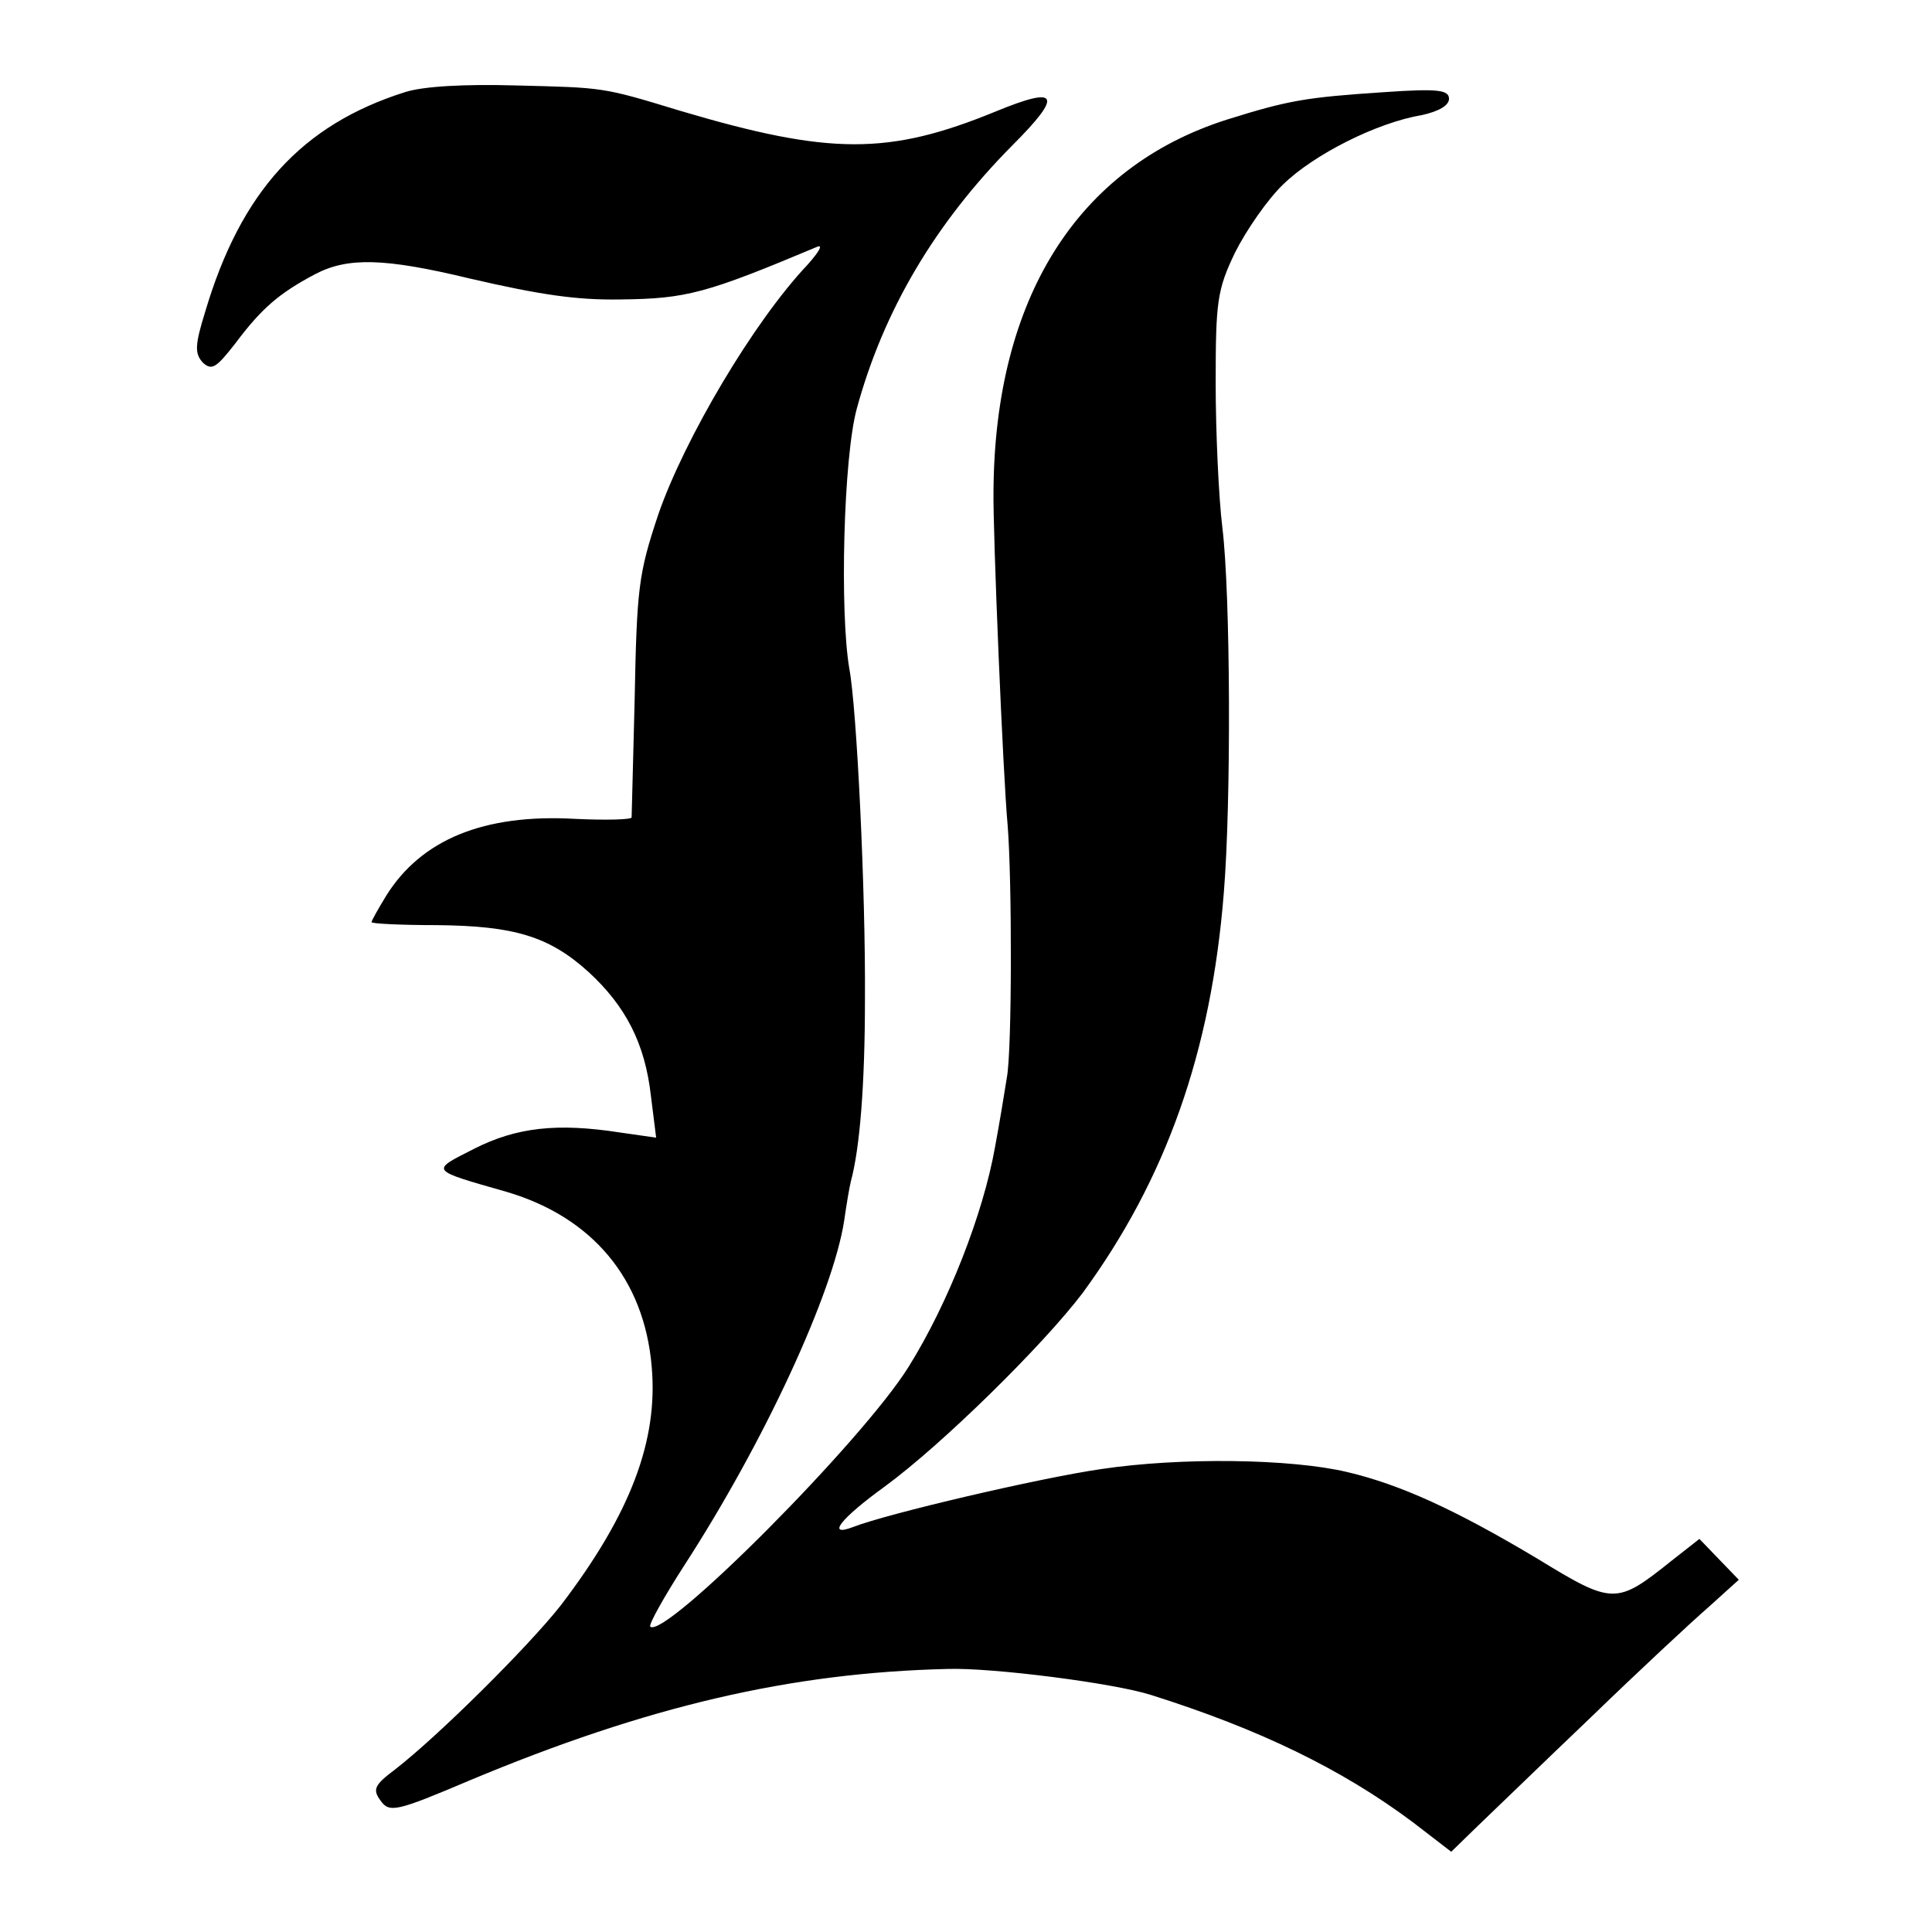
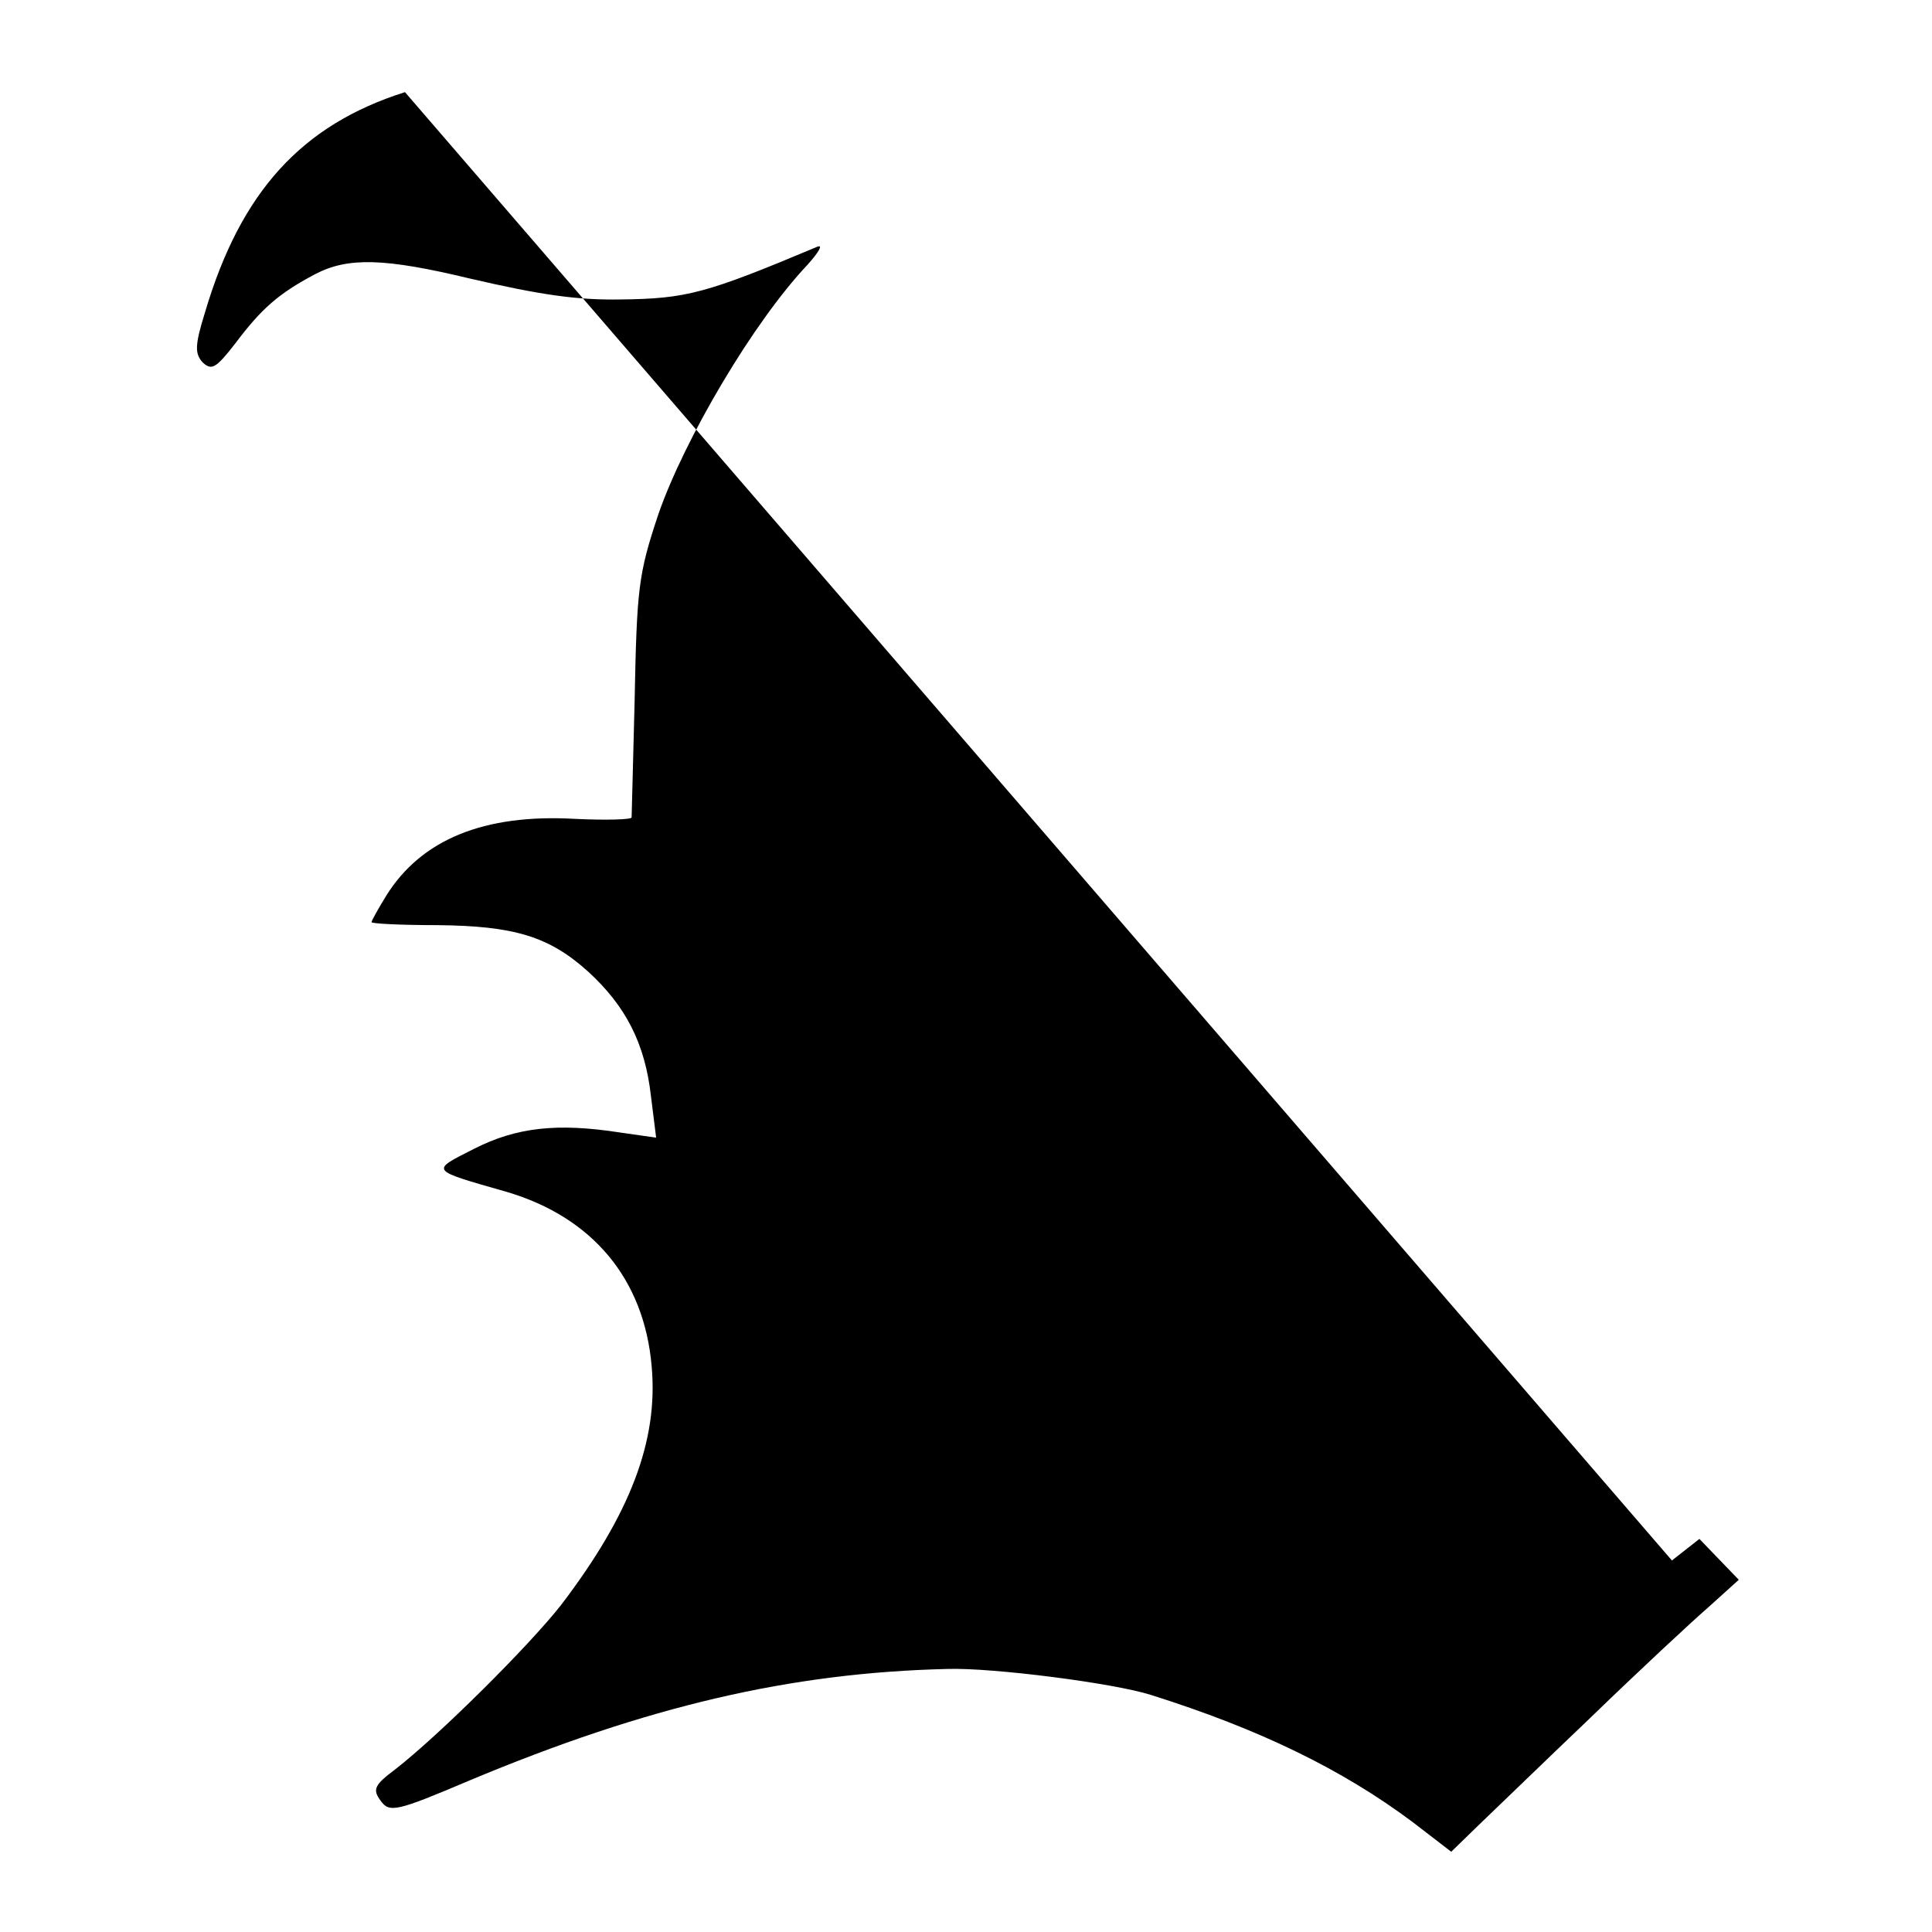
<svg xmlns="http://www.w3.org/2000/svg" version="1.0" width="260pt" height="260pt" viewBox="0 0 260 260" preserveAspectRatio="xMidYMid meet">
  <g transform="translate(0,260) scale(0.1,-0.1)" fill="#000000" stroke="none">
-     <path d="M545 2476 c-139 -44 -221 -134 -269 -296 -14 -45 -14 -56 -3 -68 12 -11 18 -7 43 25 36 48 59 68 108 94 44 23 93 22 209 -6 95 -22 144 -29 202 -28 89 1 115 8 265 71 8 3 2 -7 -13 -24 -73 -77 -166 -235 -201 -336 -27 -81 -29 -99 -32 -253 -2 -82 -4 -152 -4 -155 0 -3 -34 -4 -76 -2 -123 7 -207 -28 -254 -103 -11 -18 -20 -34 -20 -36 0 -2 39 -4 88 -4 104 -1 151 -15 204 -63 50 -46 76 -96 84 -167 l7 -56 -49 7 c-84 13 -139 7 -196 -22 -59 -30 -61 -28 44 -58 115 -34 185 -117 195 -235 9 -100 -29 -199 -122 -321 -44 -56 -165 -176 -223 -221 -28 -21 -31 -27 -20 -42 12 -17 21 -15 120 27 239 100 432 145 643 150 60 2 224 -19 274 -35 146 -46 257 -100 352 -171 l52 -40 36 35 c20 19 88 85 152 146 64 62 135 128 158 148 l41 37 -27 28 -26 27 -37 -29 c-75 -60 -79 -60 -182 3 -109 65 -183 99 -255 116 -76 18 -224 20 -331 4 -83 -12 -288 -60 -334 -78 -37 -14 -16 12 42 54 78 57 214 191 267 261 112 153 173 324 190 539 10 122 9 402 -2 491 -5 41 -9 129 -9 195 0 109 2 125 26 175 15 30 44 72 65 92 41 40 126 83 186 93 23 5 37 13 37 22 0 12 -15 14 -87 9 -106 -7 -129 -11 -212 -37 -201 -64 -312 -240 -314 -499 -1 -55 13 -387 19 -450 6 -74 6 -303 -1 -340 -3 -19 -10 -62 -16 -94 -16 -90 -63 -210 -116 -295 -62 -100 -329 -368 -348 -350 -2 3 18 39 45 81 109 168 201 368 216 465 3 21 7 45 9 53 12 44 19 129 19 245 1 146 -11 392 -21 445 -13 76 -8 284 10 350 36 132 105 249 209 354 69 69 63 81 -22 46 -144 -59 -223 -59 -425 1 -105 32 -102 31 -220 34 -69 2 -125 -1 -150 -9z" />
+     <path d="M545 2476 c-139 -44 -221 -134 -269 -296 -14 -45 -14 -56 -3 -68 12 -11 18 -7 43 25 36 48 59 68 108 94 44 23 93 22 209 -6 95 -22 144 -29 202 -28 89 1 115 8 265 71 8 3 2 -7 -13 -24 -73 -77 -166 -235 -201 -336 -27 -81 -29 -99 -32 -253 -2 -82 -4 -152 -4 -155 0 -3 -34 -4 -76 -2 -123 7 -207 -28 -254 -103 -11 -18 -20 -34 -20 -36 0 -2 39 -4 88 -4 104 -1 151 -15 204 -63 50 -46 76 -96 84 -167 l7 -56 -49 7 c-84 13 -139 7 -196 -22 -59 -30 -61 -28 44 -58 115 -34 185 -117 195 -235 9 -100 -29 -199 -122 -321 -44 -56 -165 -176 -223 -221 -28 -21 -31 -27 -20 -42 12 -17 21 -15 120 27 239 100 432 145 643 150 60 2 224 -19 274 -35 146 -46 257 -100 352 -171 l52 -40 36 35 c20 19 88 85 152 146 64 62 135 128 158 148 l41 37 -27 28 -26 27 -37 -29 z" />
  </g>
</svg>